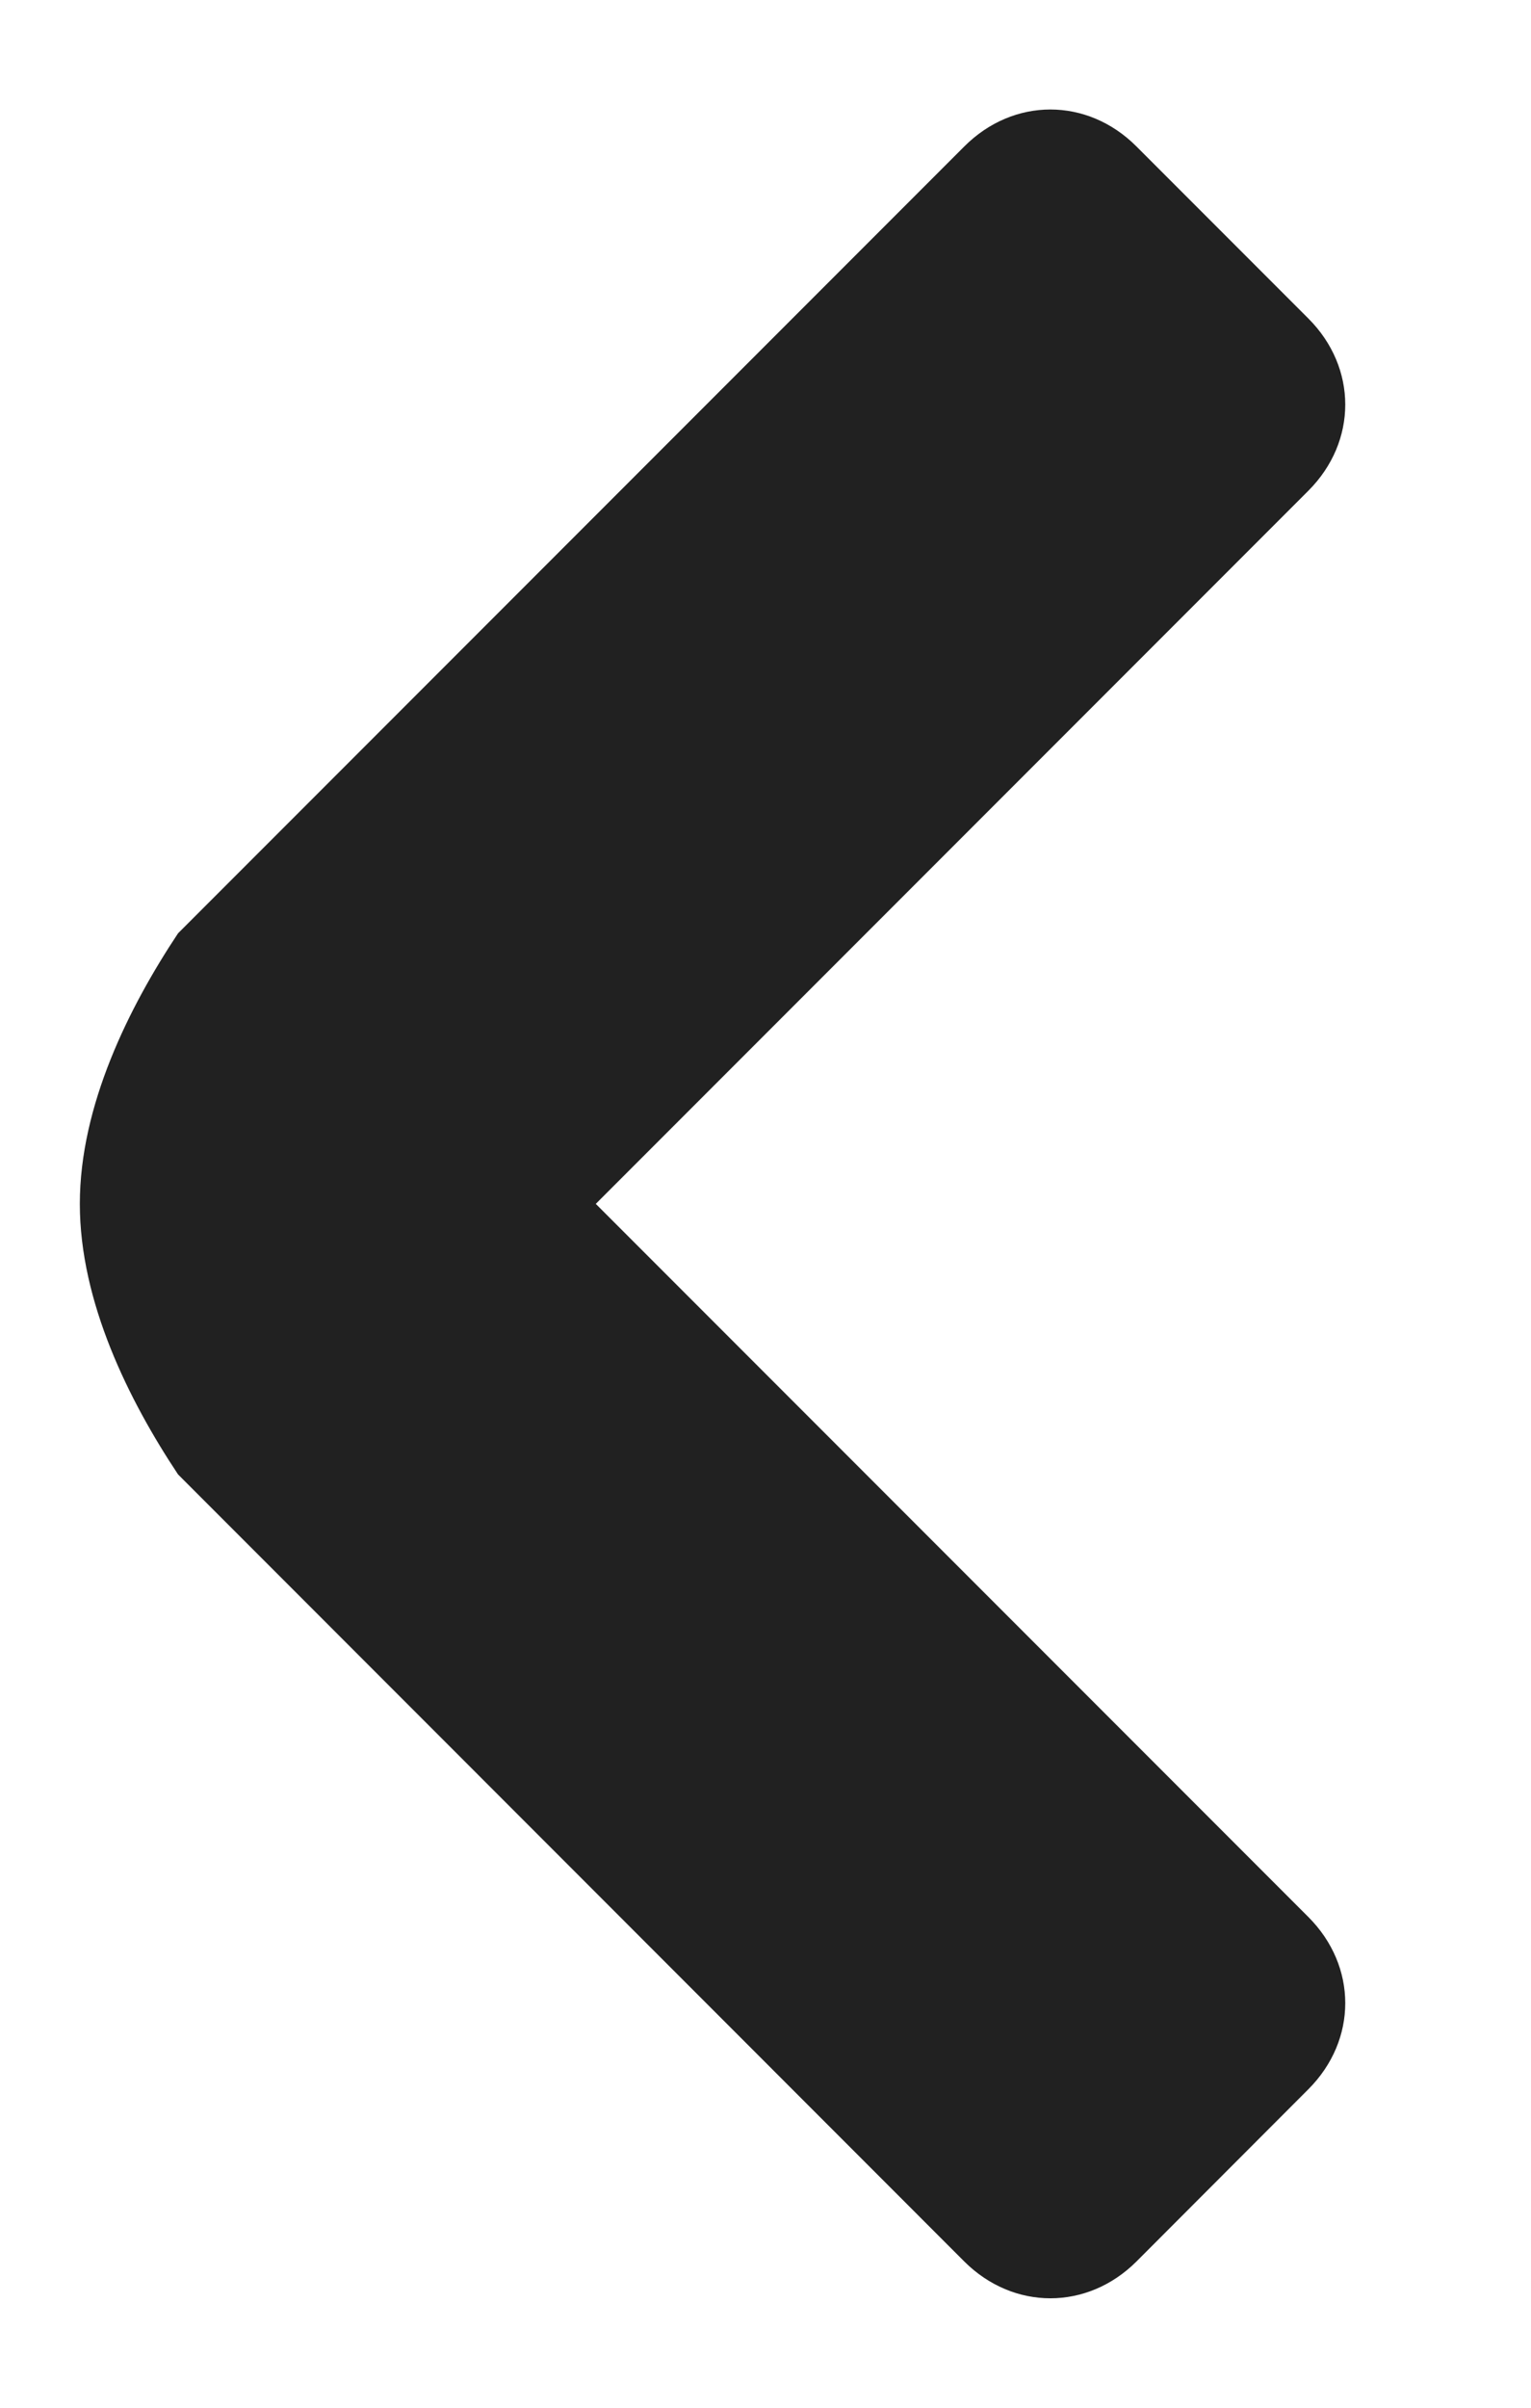
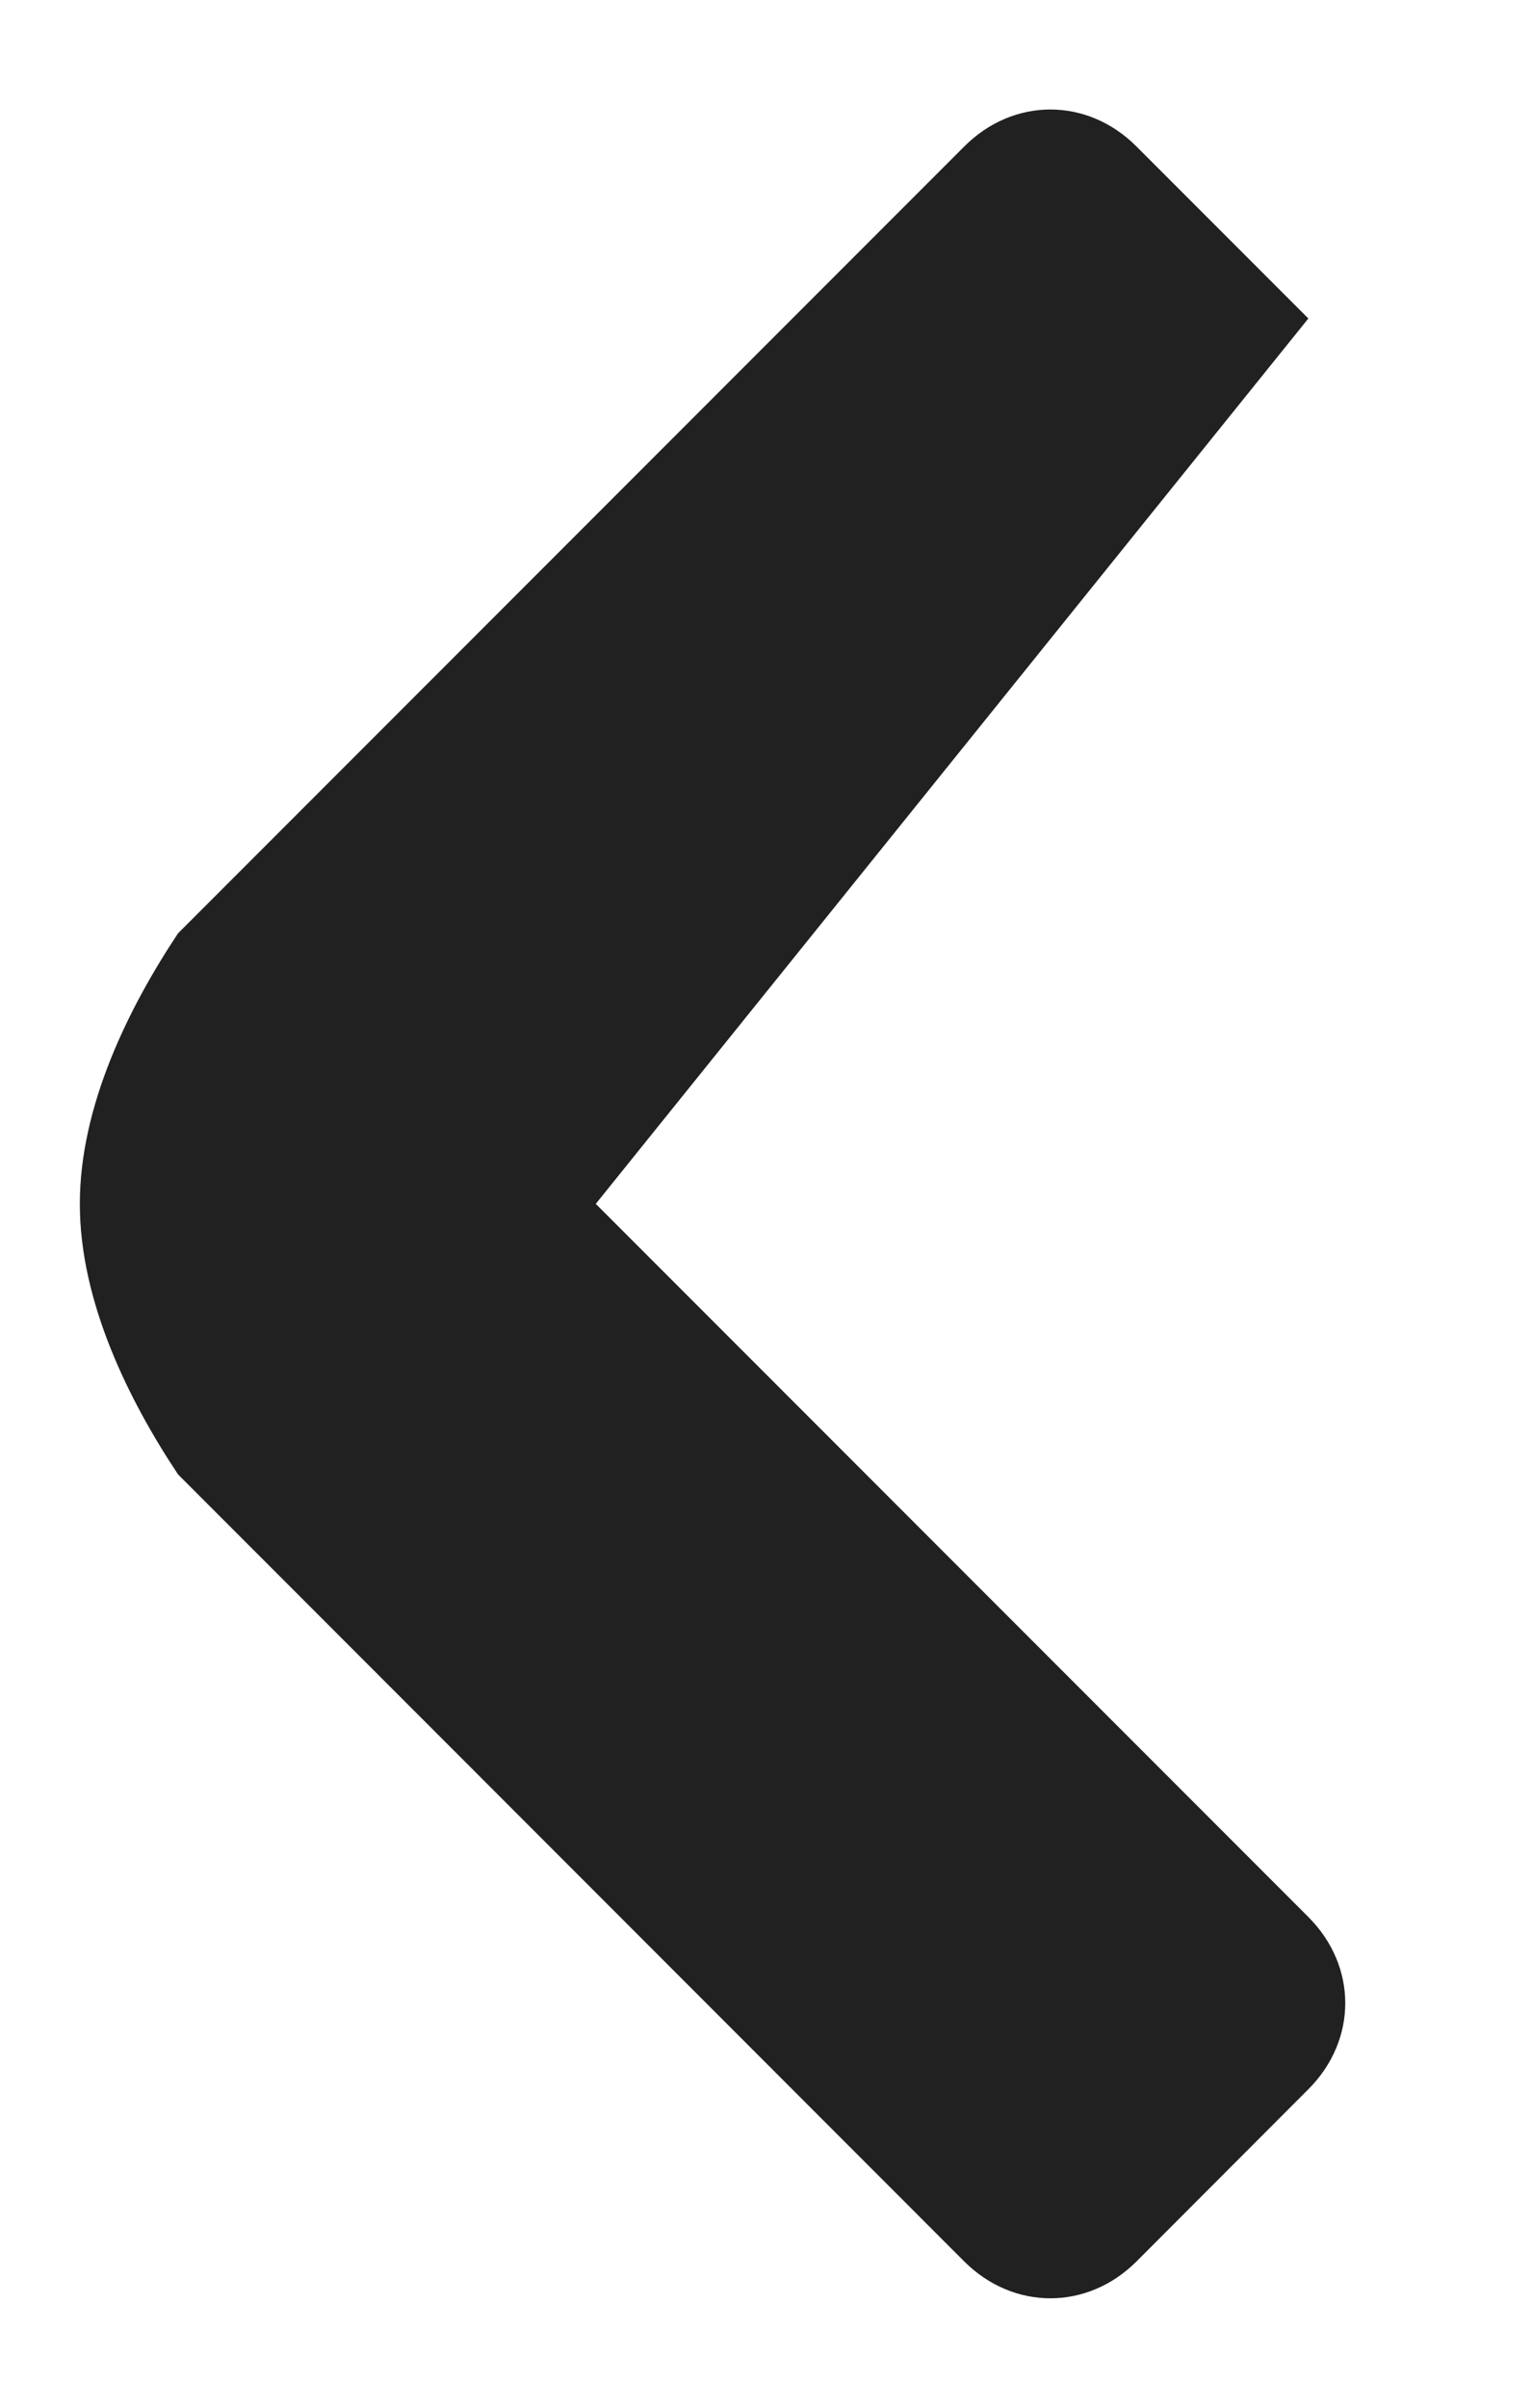
<svg xmlns="http://www.w3.org/2000/svg" width="7" height="11" viewBox="0 0 7 11" fill="none">
-   <path d="M0.365 5.5C0.365 5.051 0.59 4.601 0.814 4.264L4.409 0.669C4.634 0.444 4.971 0.444 5.196 0.669L5.982 1.455C6.207 1.68 6.207 2.017 5.982 2.242L2.724 5.5L5.982 8.758C6.207 8.983 6.207 9.32 5.982 9.545L5.196 10.332C4.971 10.556 4.634 10.556 4.409 10.332L0.814 6.736C0.59 6.399 0.365 5.949 0.365 5.5Z" fill="black" fill-opacity="0.87" />
+   <path d="M0.365 5.5C0.365 5.051 0.59 4.601 0.814 4.264L4.409 0.669C4.634 0.444 4.971 0.444 5.196 0.669L5.982 1.455L2.724 5.5L5.982 8.758C6.207 8.983 6.207 9.32 5.982 9.545L5.196 10.332C4.971 10.556 4.634 10.556 4.409 10.332L0.814 6.736C0.59 6.399 0.365 5.949 0.365 5.5Z" fill="black" fill-opacity="0.87" />
</svg>